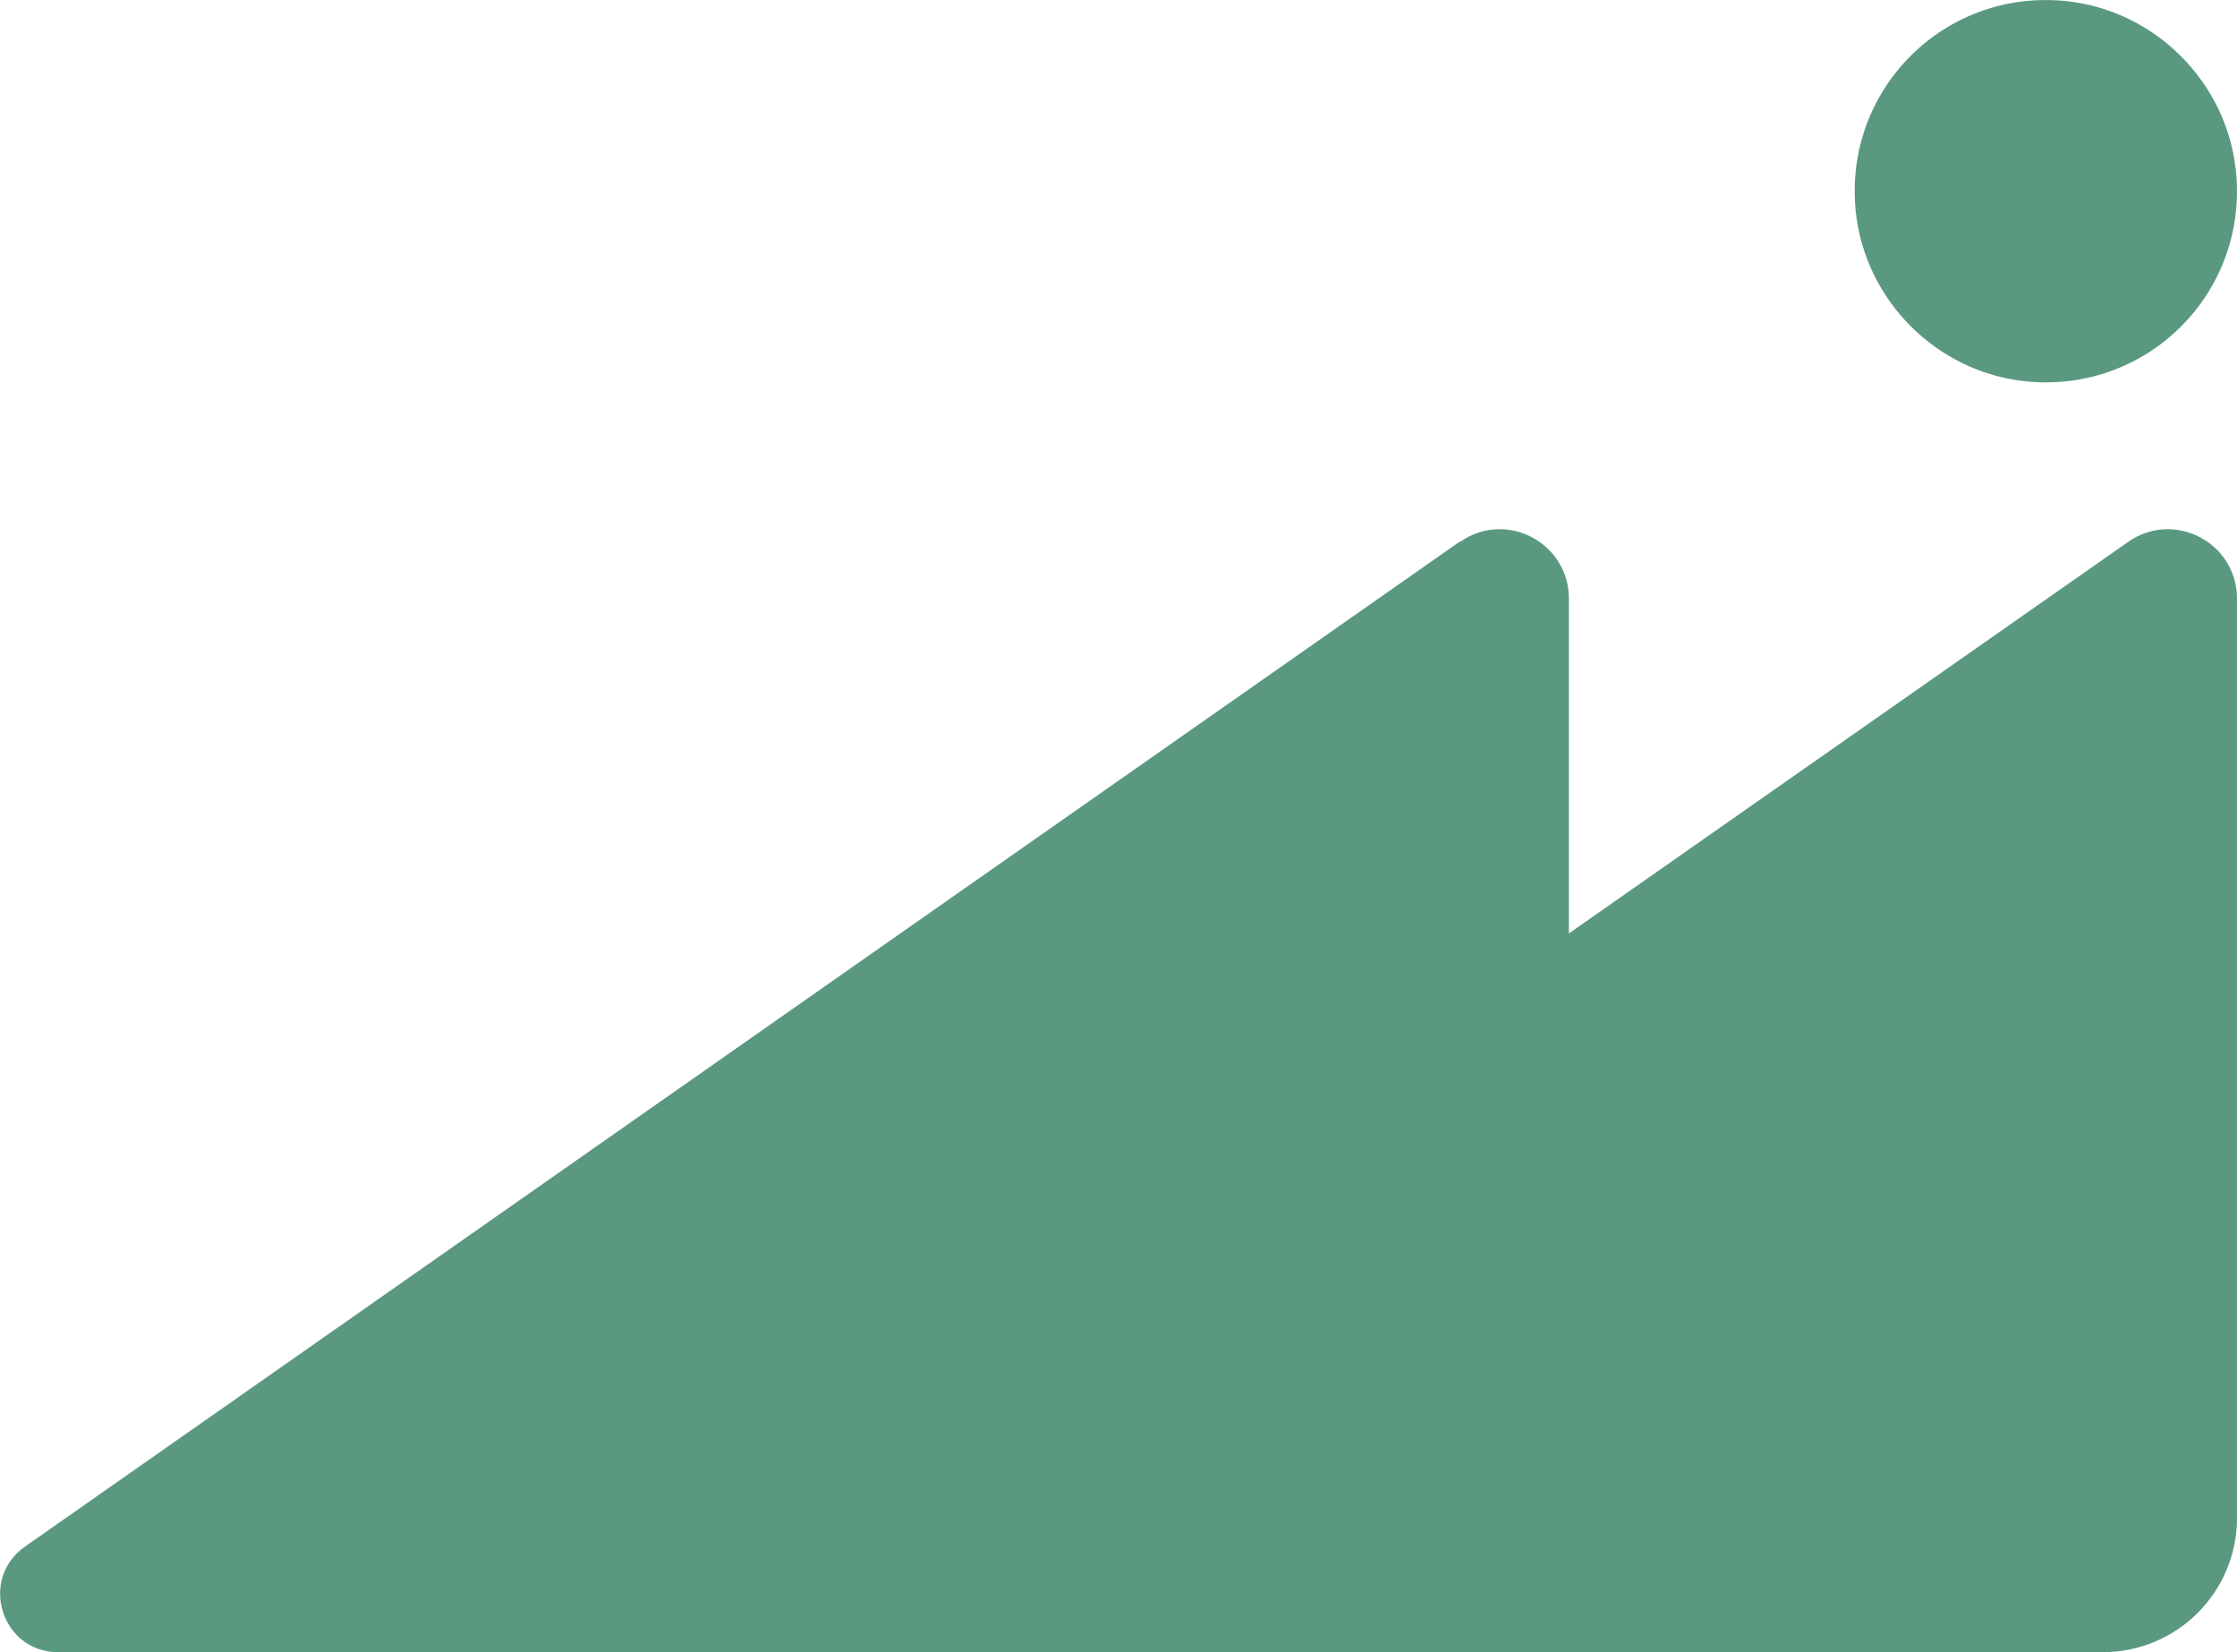
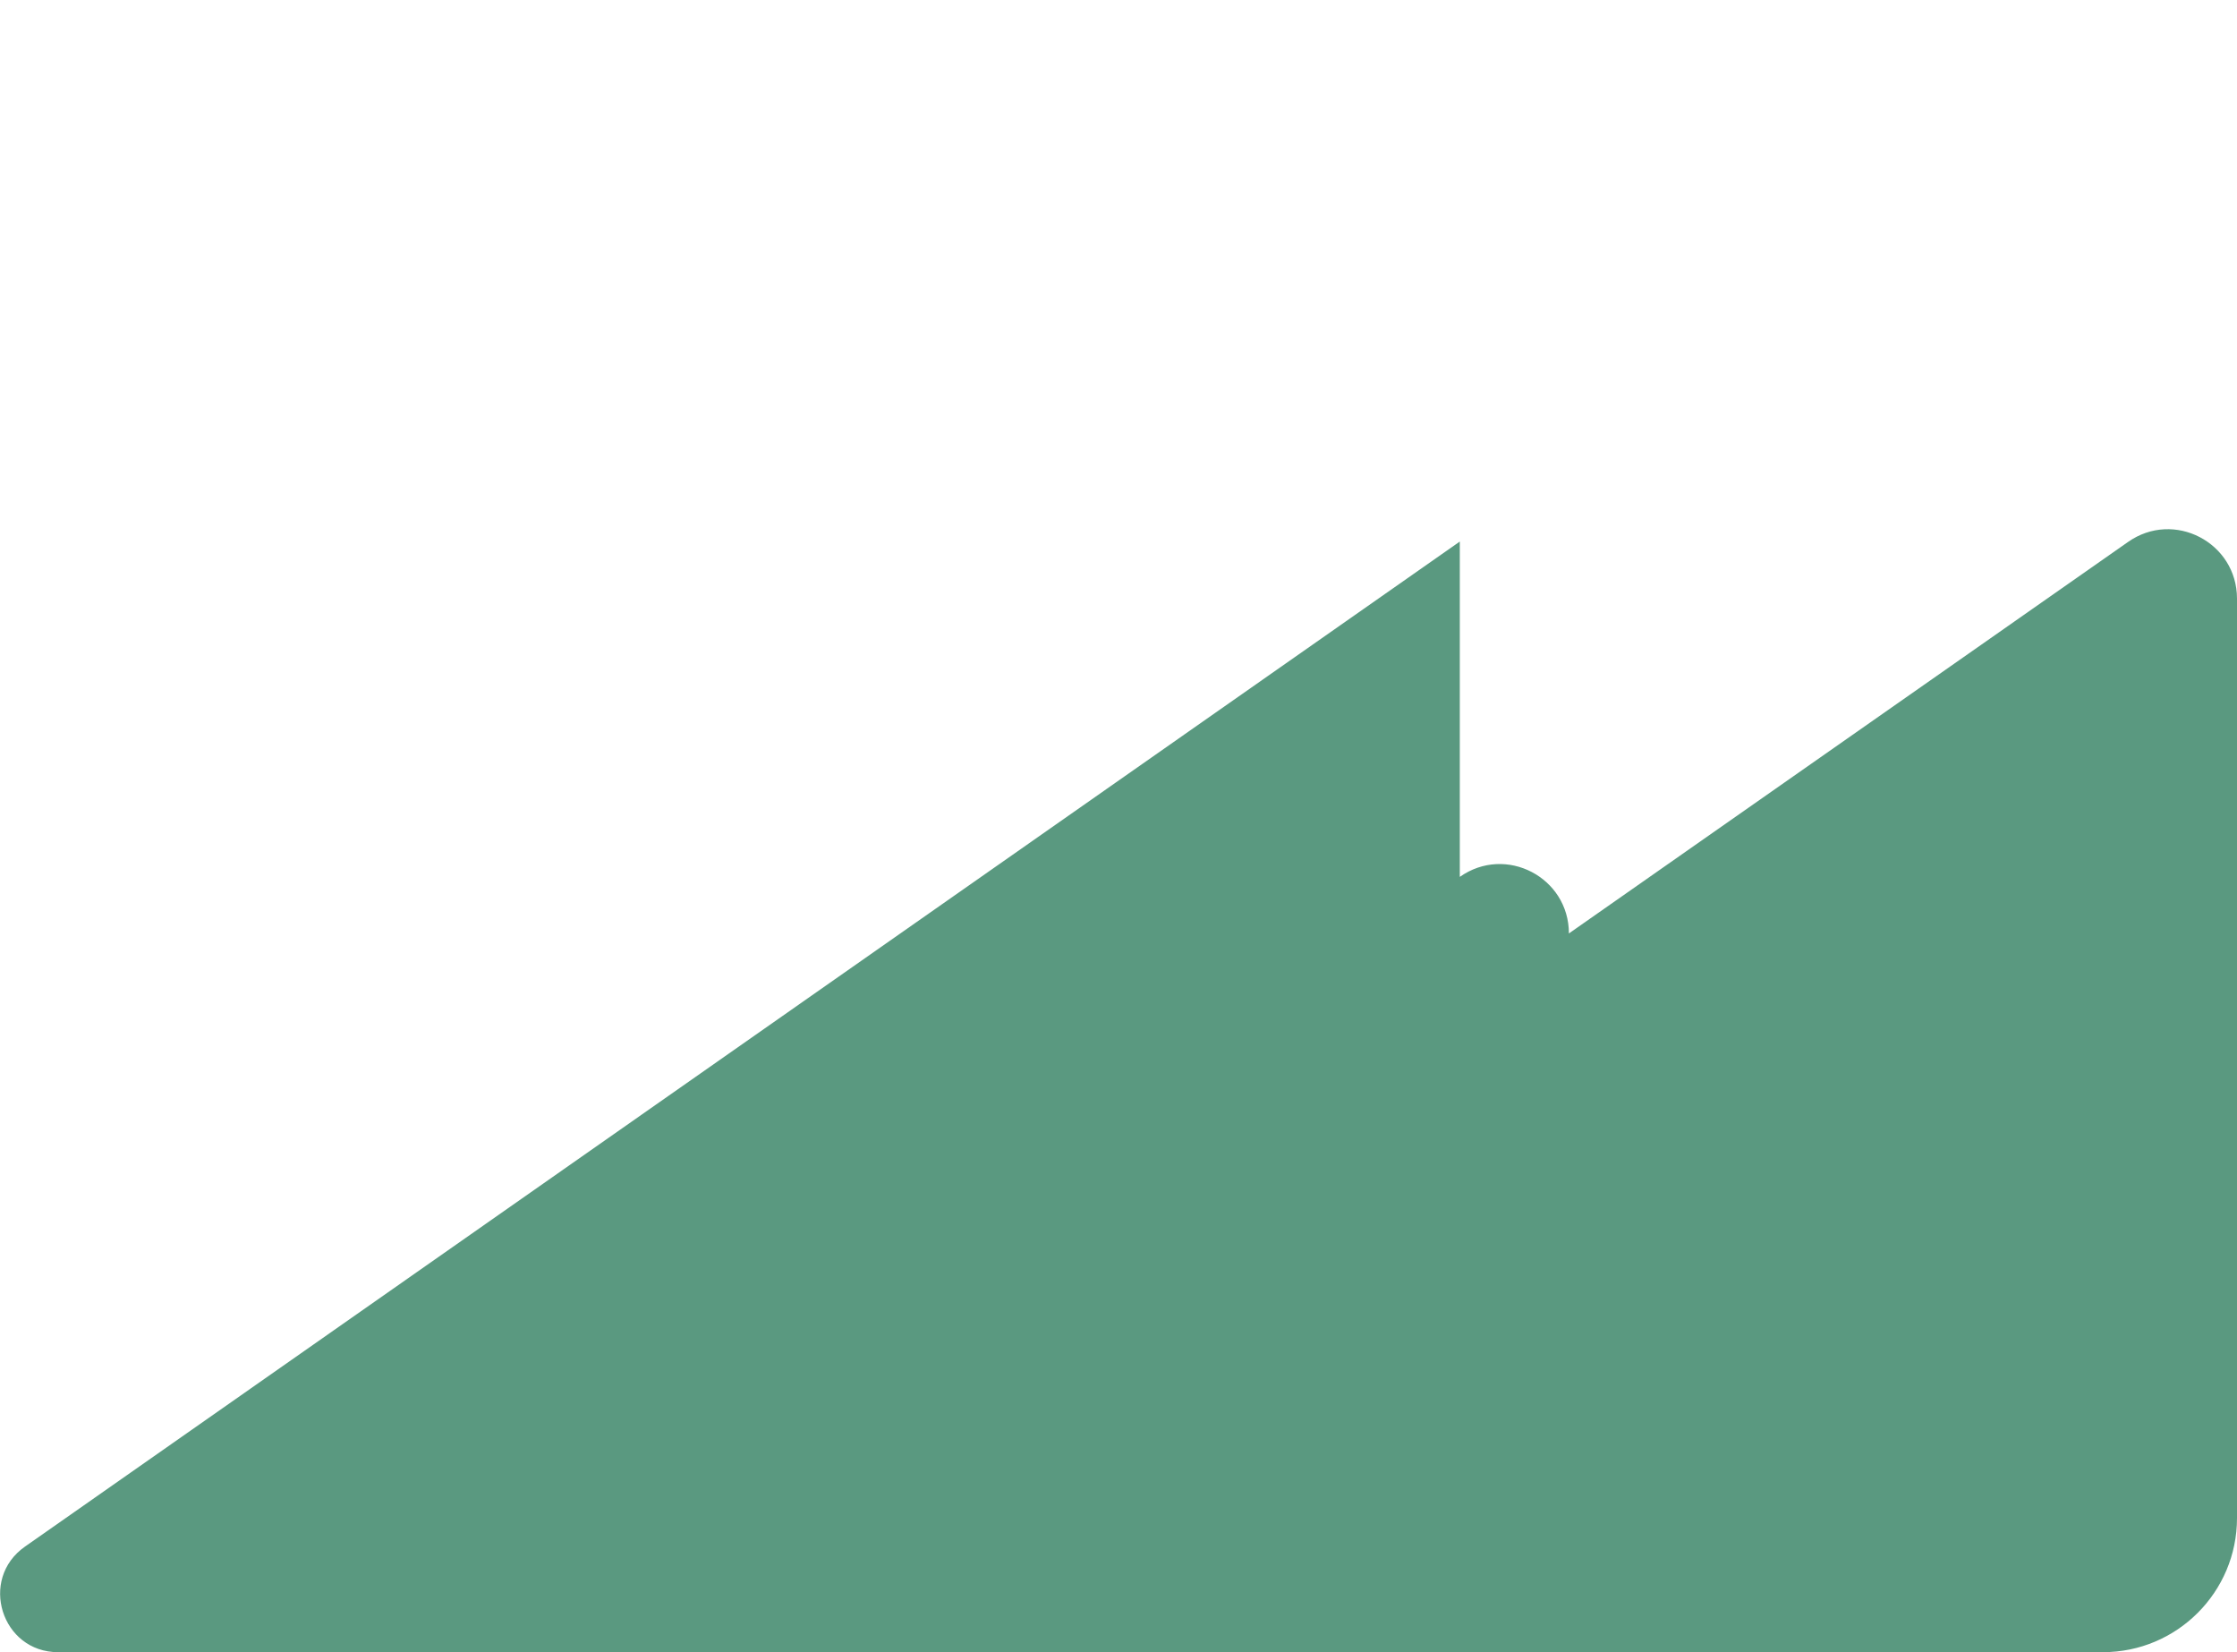
<svg xmlns="http://www.w3.org/2000/svg" id="Layer_2" data-name="Layer 2" viewBox="0 0 44.7 33.01">
  <defs>
    <style>
      .cls-1 {
        fill: #5a9980;
      }
    </style>
  </defs>
  <g id="Layer_1-2" data-name="Layer 1">
    <g>
-       <path class="cls-1" d="m29.17,10.82L.5,30.9c-.93.65-.47,2.11.66,2.11h40.86c1.48,0,2.68-1.2,2.68-2.68V11.96c0-1.12-1.26-1.78-2.18-1.13l-11.17,7.82v-6.69c0-1.12-1.26-1.78-2.18-1.13Z" />
-       <path class="cls-1" d="m40.49,7.62c2.42.24,4.43-1.77,4.19-4.19-.18-1.79-1.62-3.23-3.41-3.41-2.42-.24-4.43,1.77-4.19,4.19.18,1.79,1.62,3.23,3.41,3.41Z" />
+       <path class="cls-1" d="m29.17,10.82L.5,30.9c-.93.65-.47,2.11.66,2.11h40.86c1.48,0,2.68-1.2,2.68-2.68V11.96c0-1.12-1.26-1.78-2.18-1.13l-11.17,7.82c0-1.12-1.26-1.78-2.18-1.13Z" />
    </g>
  </g>
</svg>